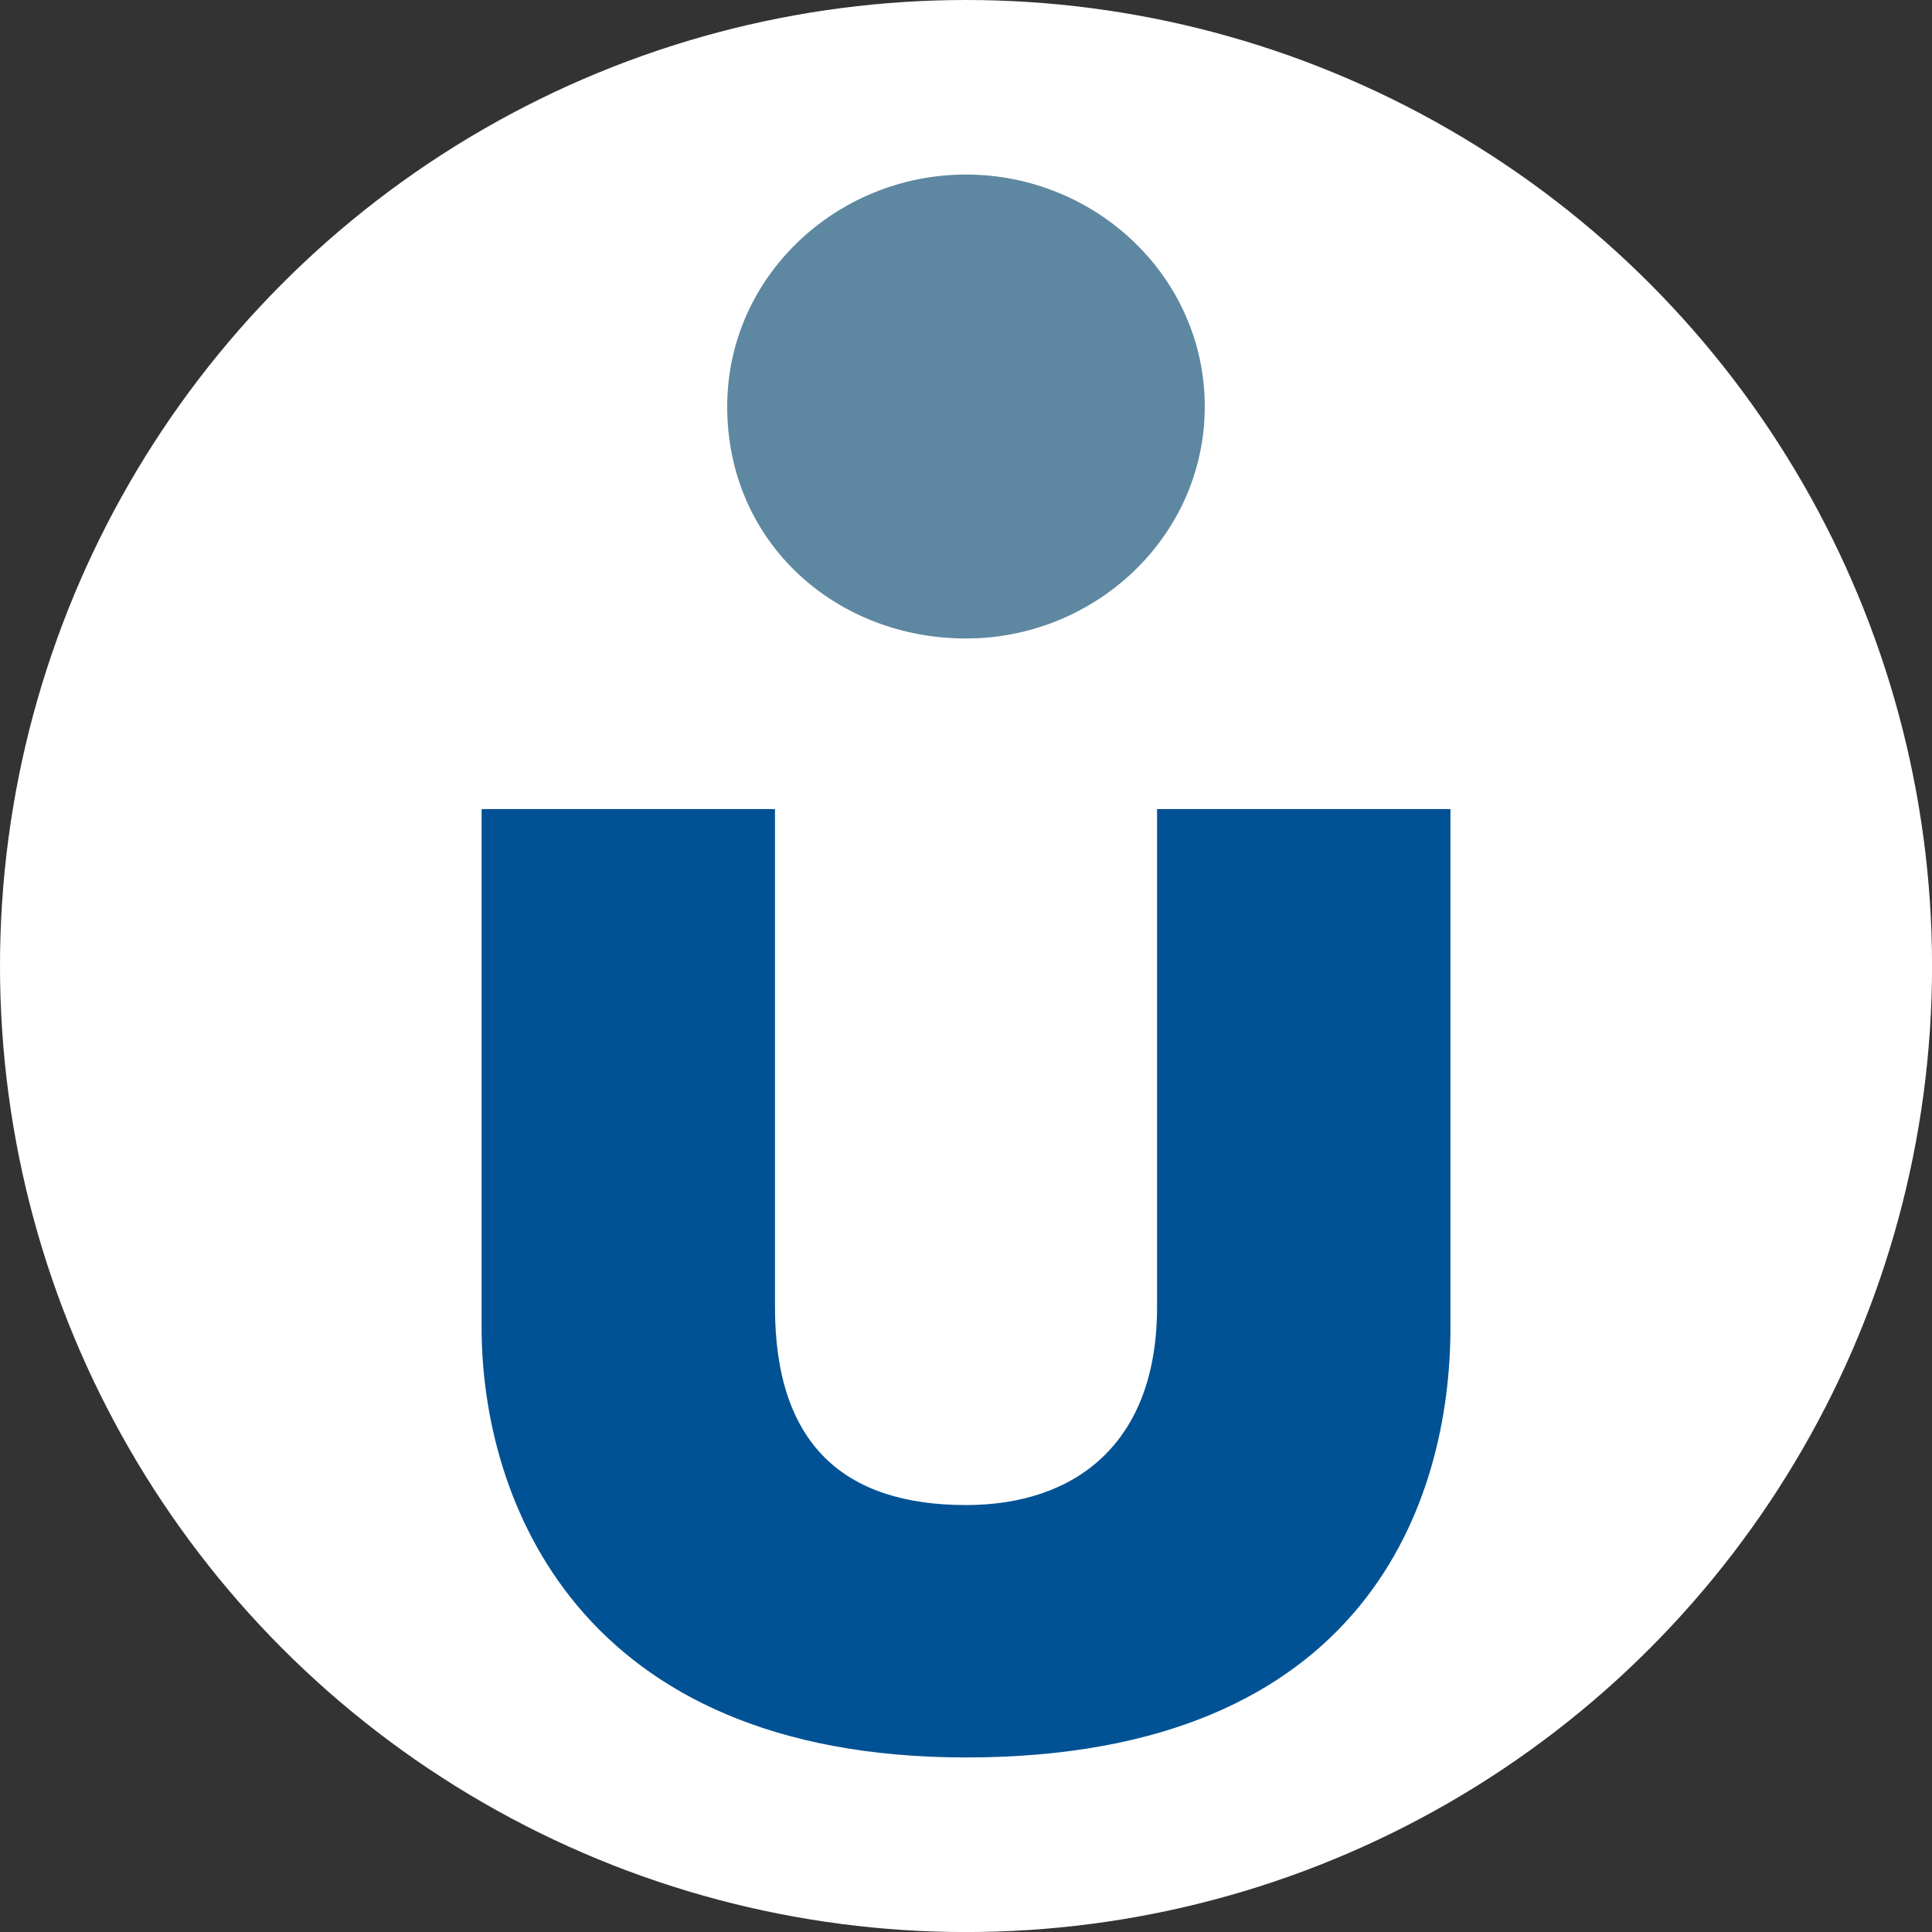
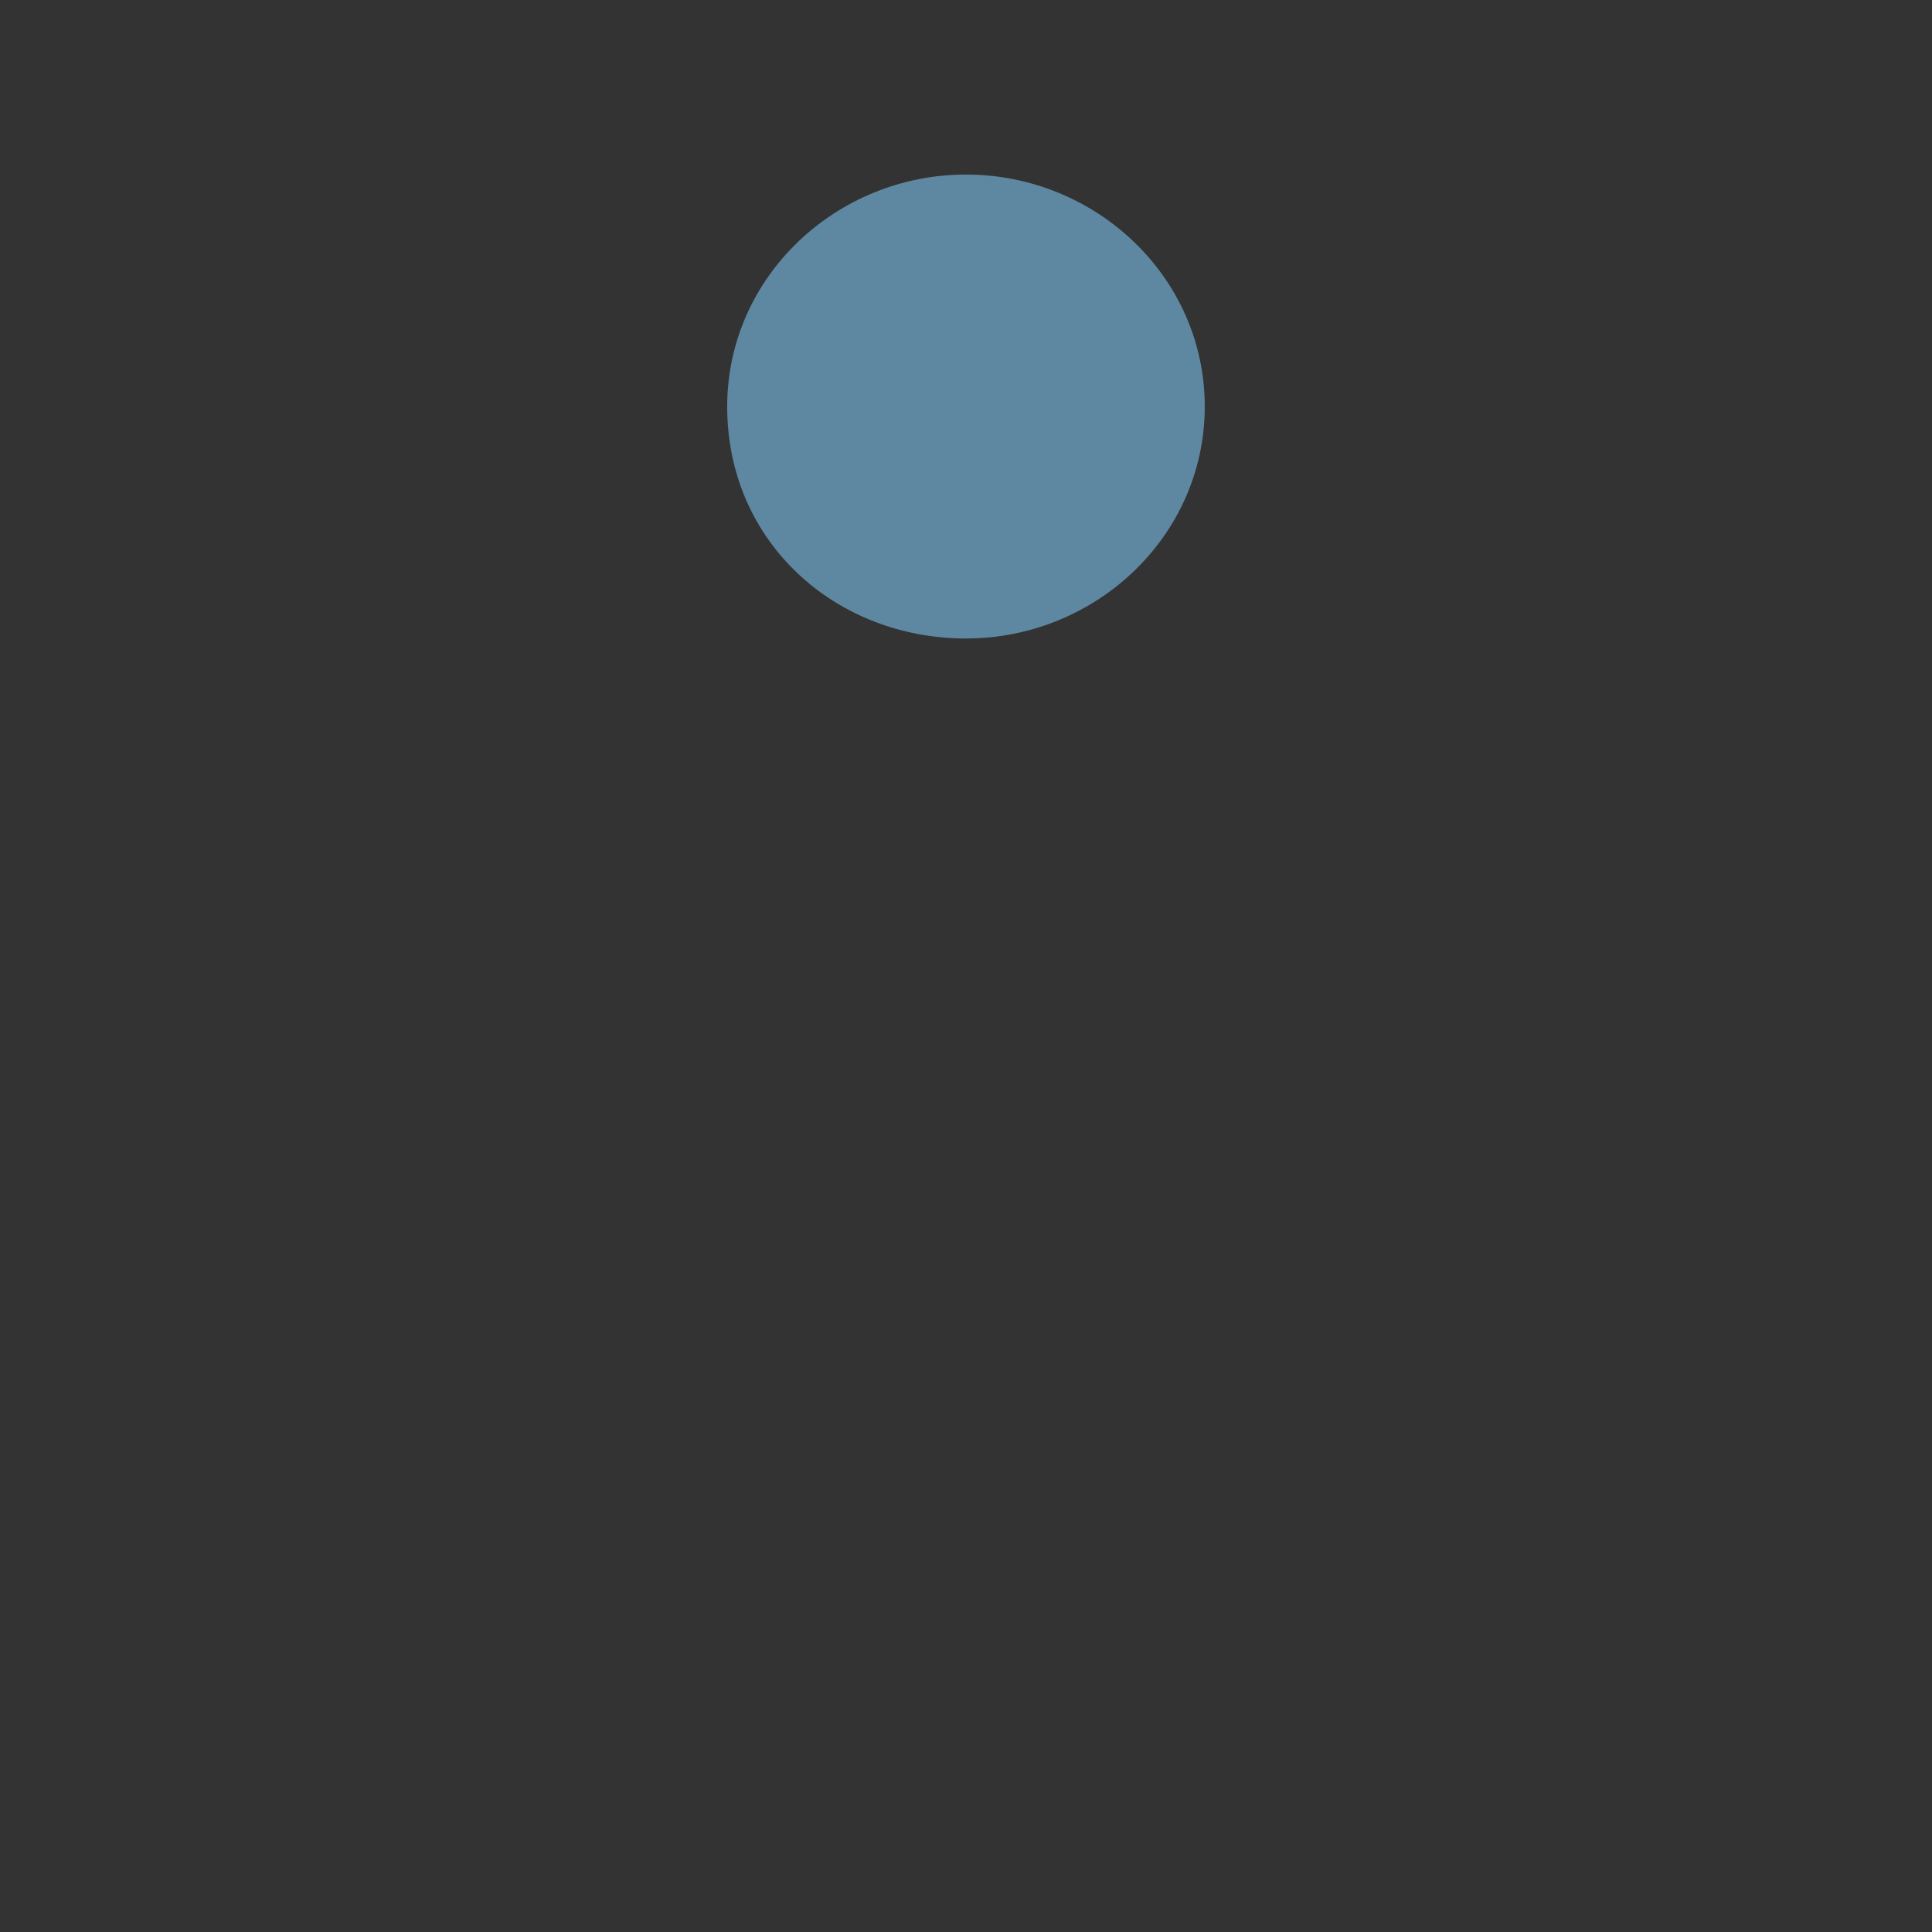
<svg xmlns="http://www.w3.org/2000/svg" id="BACKGROUND" viewBox="0 0 459.57 459.57">
  <rect x="0" y="0" width="459.57" height="459.57" fill="#333333" stroke="none" />
  <defs>
    <style>
      .cls-1 {
        fill: #5e88a1;
      }

      .cls-2 {
        fill: #015294;
      }

      .cls-3 {
        fill: #fff;
      }
    </style>
  </defs>
-   <circle class="cls-3" cx="229.79" cy="229.79" r="229.79" />
  <g>
-     <path class="cls-2" d="M229.79,418.05c95.75,0,115.23-61.67,115.23-102.25v-123.34h-69.79v118.48c0,32.46-19.48,47.07-45.44,47.07-29.21,0-45.44-14.61-45.44-47.07v-118.48h-69.79v123.34c0,40.57,22.72,102.25,115.23,102.25Z" />
    <path class="cls-1" d="M172.98,96.7c0,32.46,25.97,55.18,56.8,55.18s56.8-24.34,56.8-55.18-25.97-55.18-56.8-55.18-56.8,24.34-56.8,55.18Z" />
  </g>
</svg>